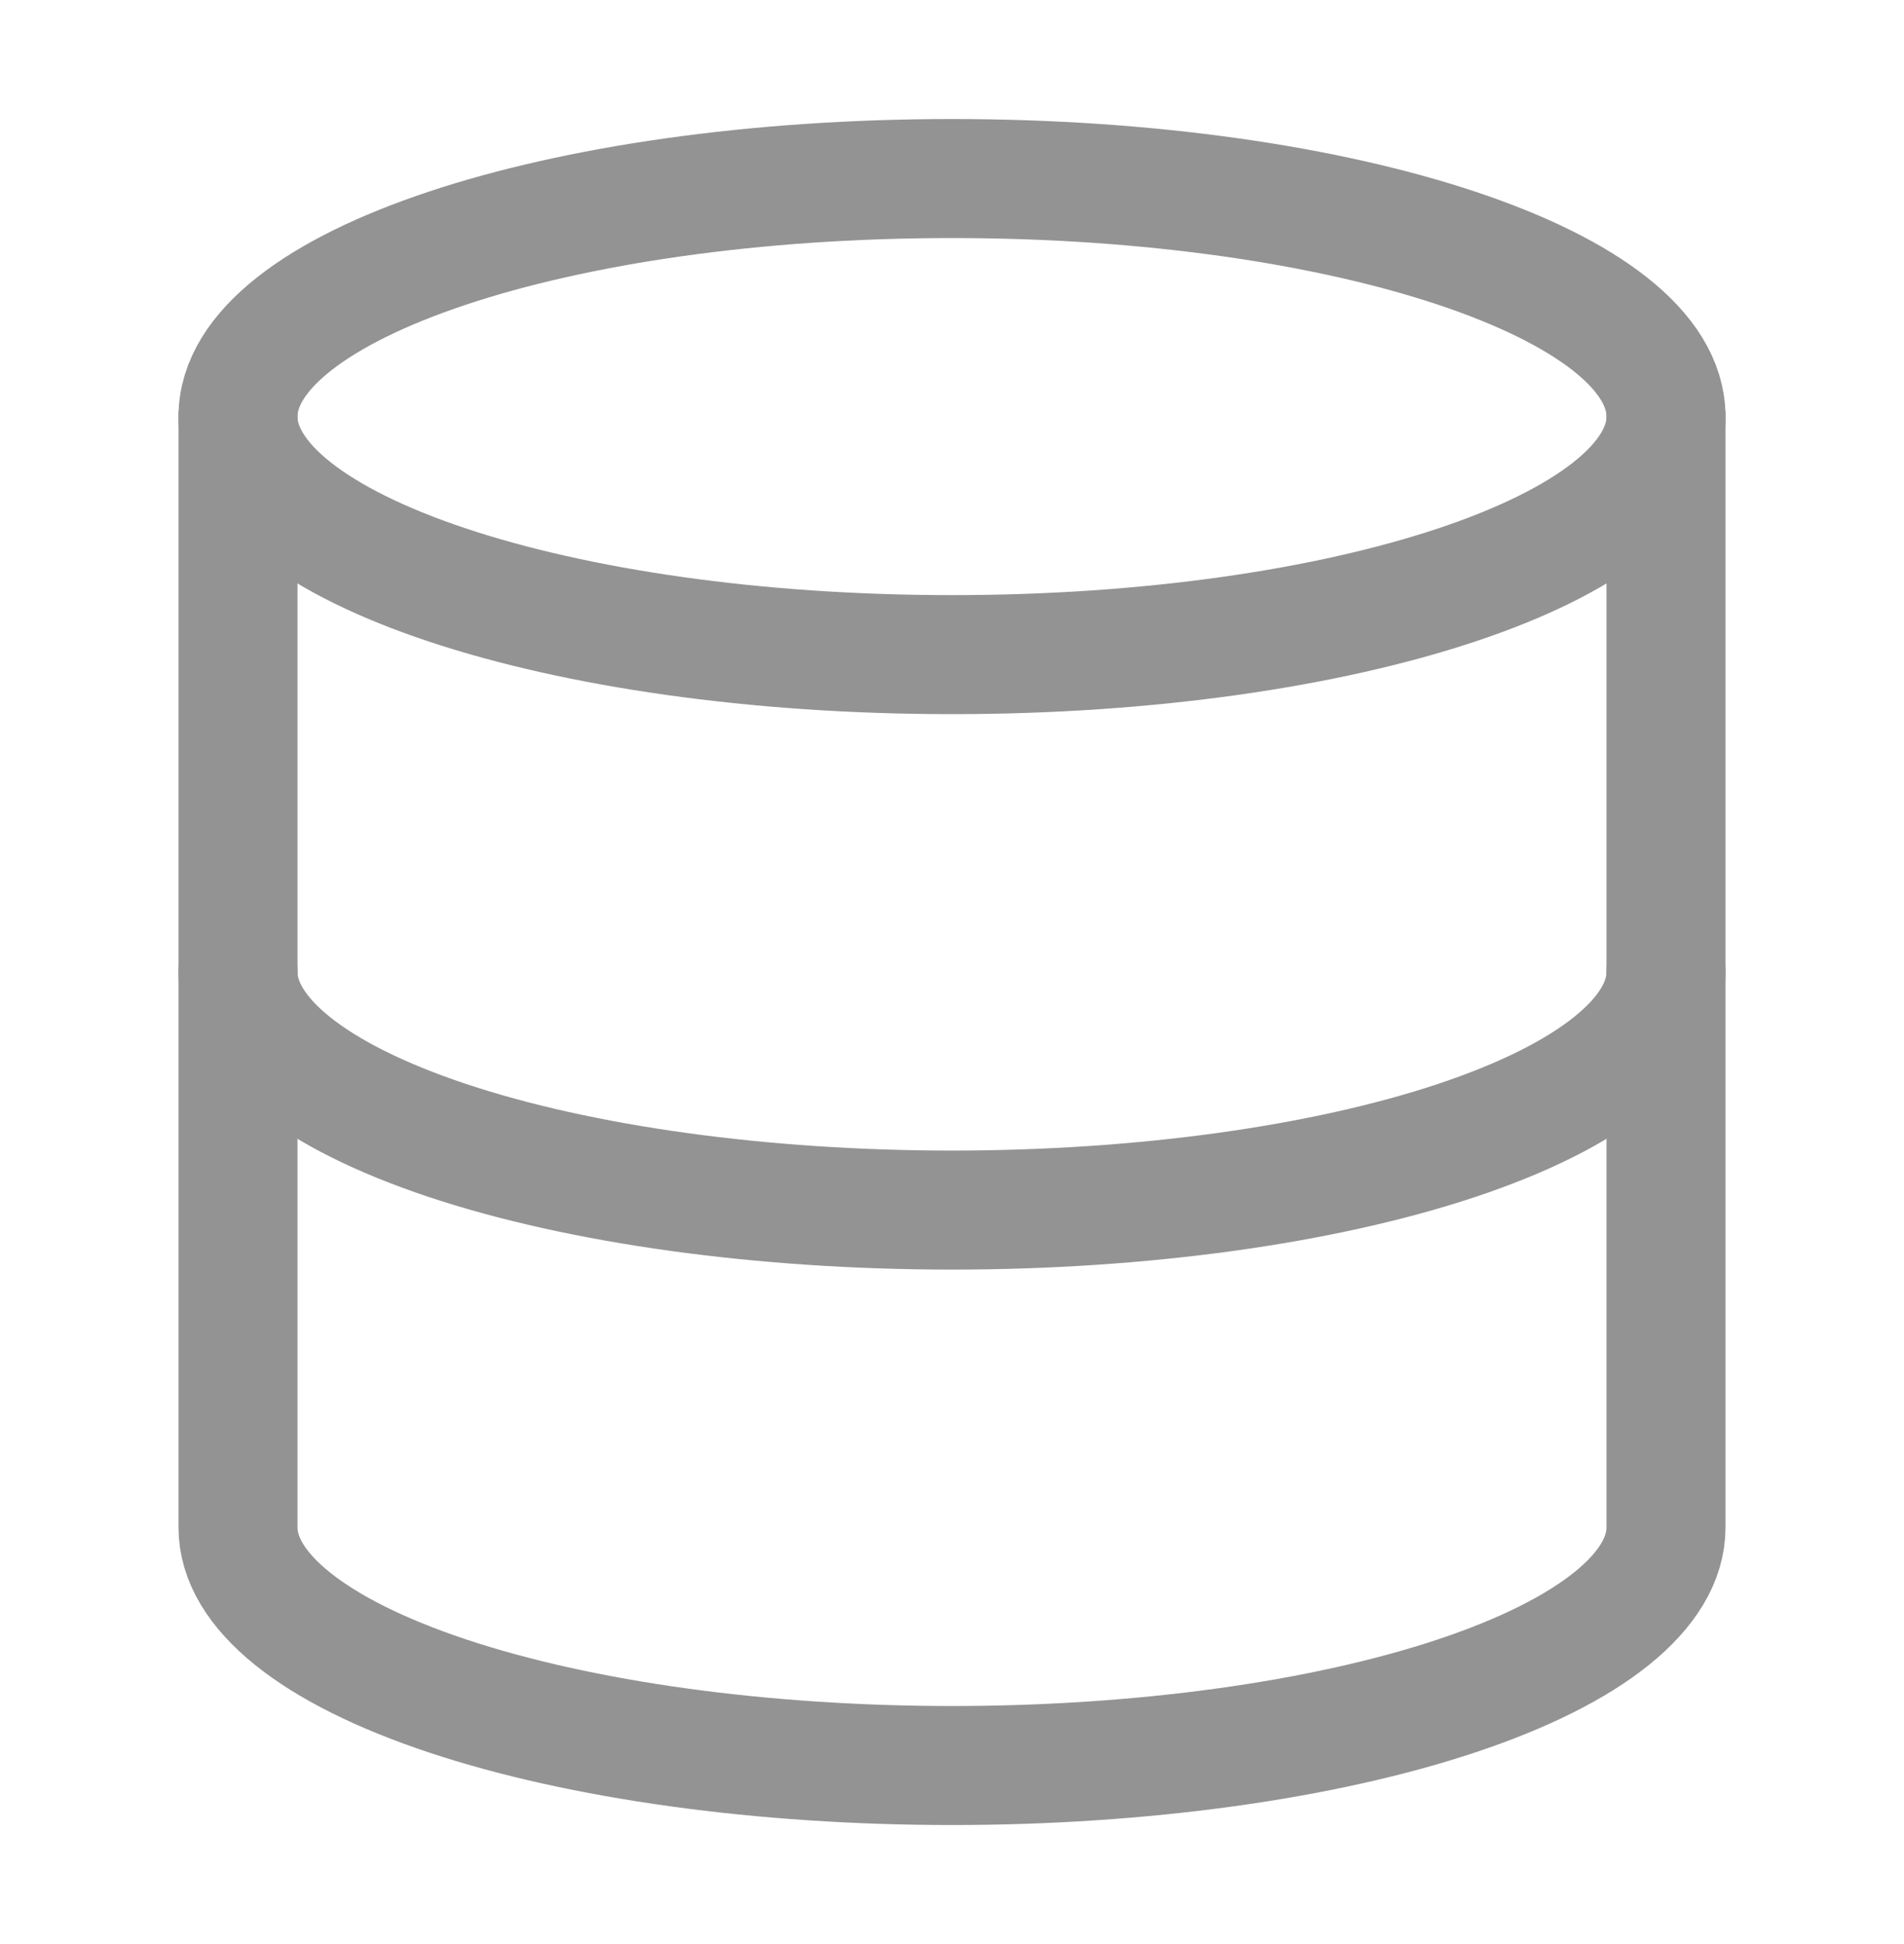
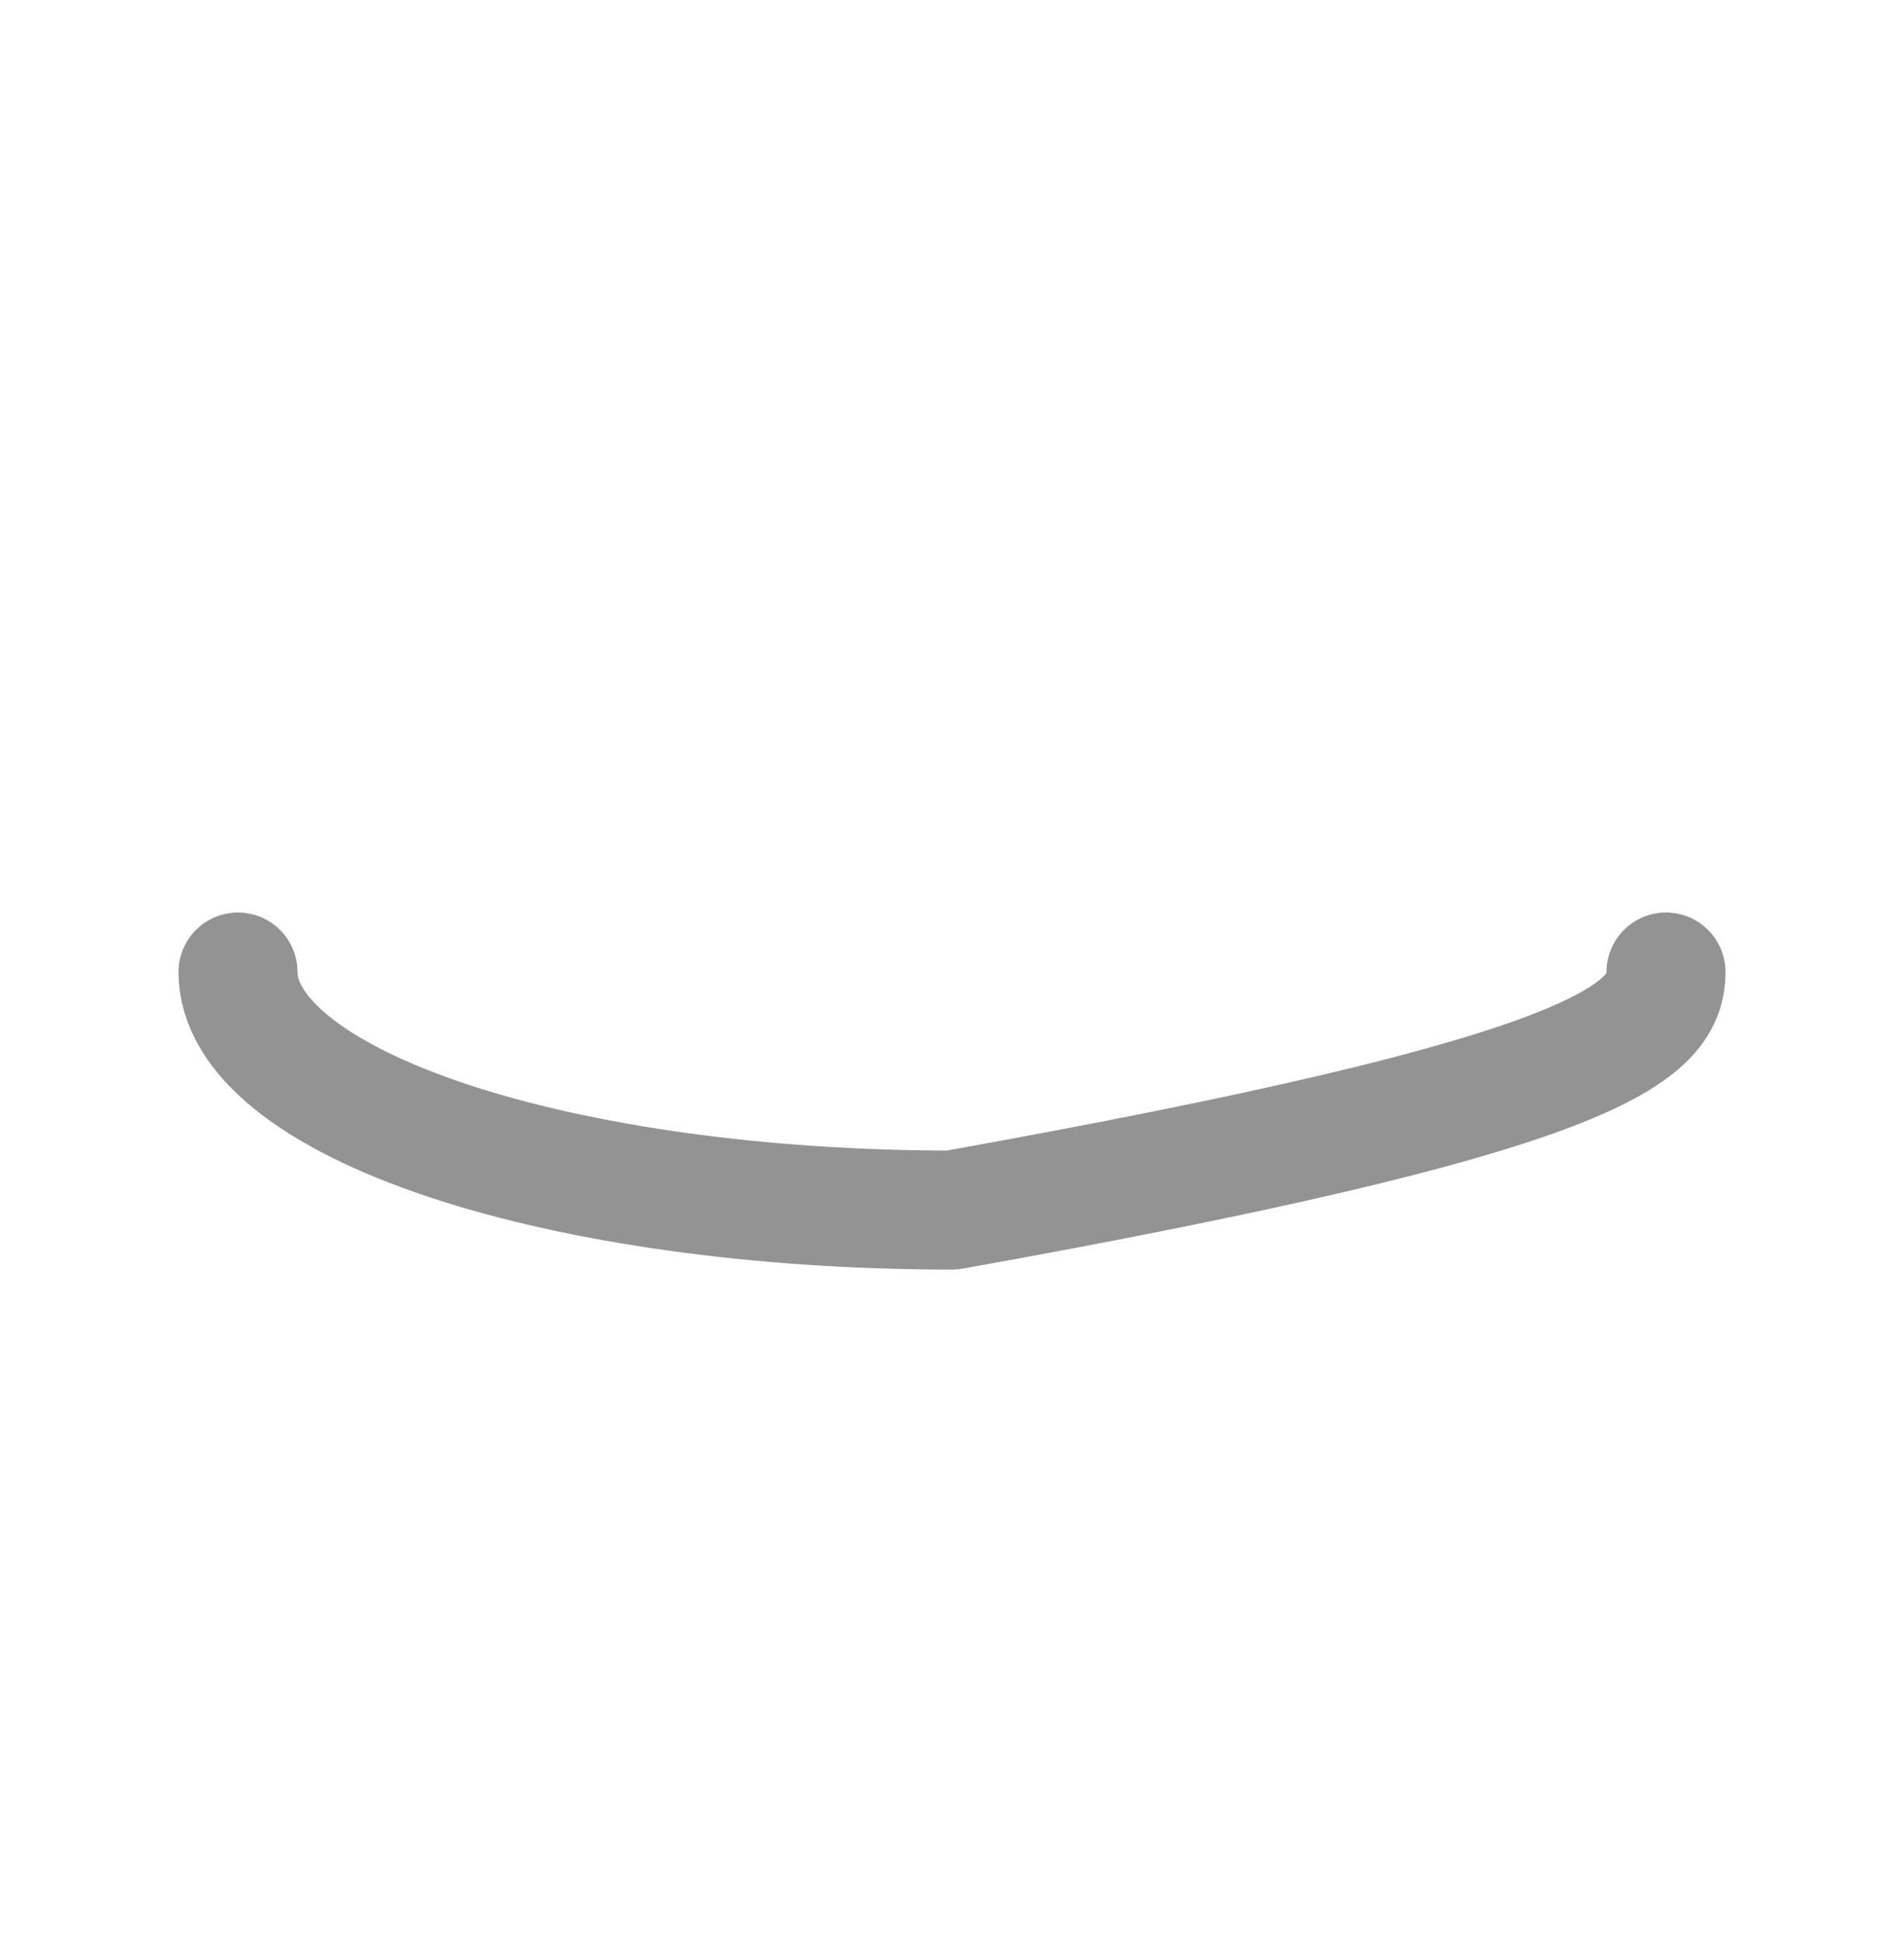
<svg xmlns="http://www.w3.org/2000/svg" width="48" height="49" viewBox="0 0 48 49" fill="none">
-   <path d="M24 16.5C33.941 16.5 42 13.814 42 10.5C42 7.186 33.941 4.5 24 4.5C14.059 4.5 6 7.186 6 10.5C6 13.814 14.059 16.5 24 16.5Z" stroke="#939393" stroke-width="3" stroke-linecap="round" stroke-linejoin="round" />
-   <path d="M6 10.5V38.5C6 40.091 7.896 41.617 11.272 42.743C14.648 43.868 19.226 44.5 24 44.5C28.774 44.5 33.352 43.868 36.728 42.743C40.104 41.617 42 40.091 42 38.5V10.5" stroke="#939393" stroke-width="3" stroke-linecap="round" stroke-linejoin="round" />
-   <path d="M6 24.5C6 26.091 7.896 27.617 11.272 28.743C14.648 29.868 19.226 30.5 24 30.5C28.774 30.5 33.352 29.868 36.728 28.743C40.104 27.617 42 26.091 42 24.5" stroke="#939393" stroke-width="3" stroke-linecap="round" stroke-linejoin="round" />
+   <path d="M6 24.5C6 26.091 7.896 27.617 11.272 28.743C14.648 29.868 19.226 30.5 24 30.5C40.104 27.617 42 26.091 42 24.5" stroke="#939393" stroke-width="3" stroke-linecap="round" stroke-linejoin="round" />
</svg>